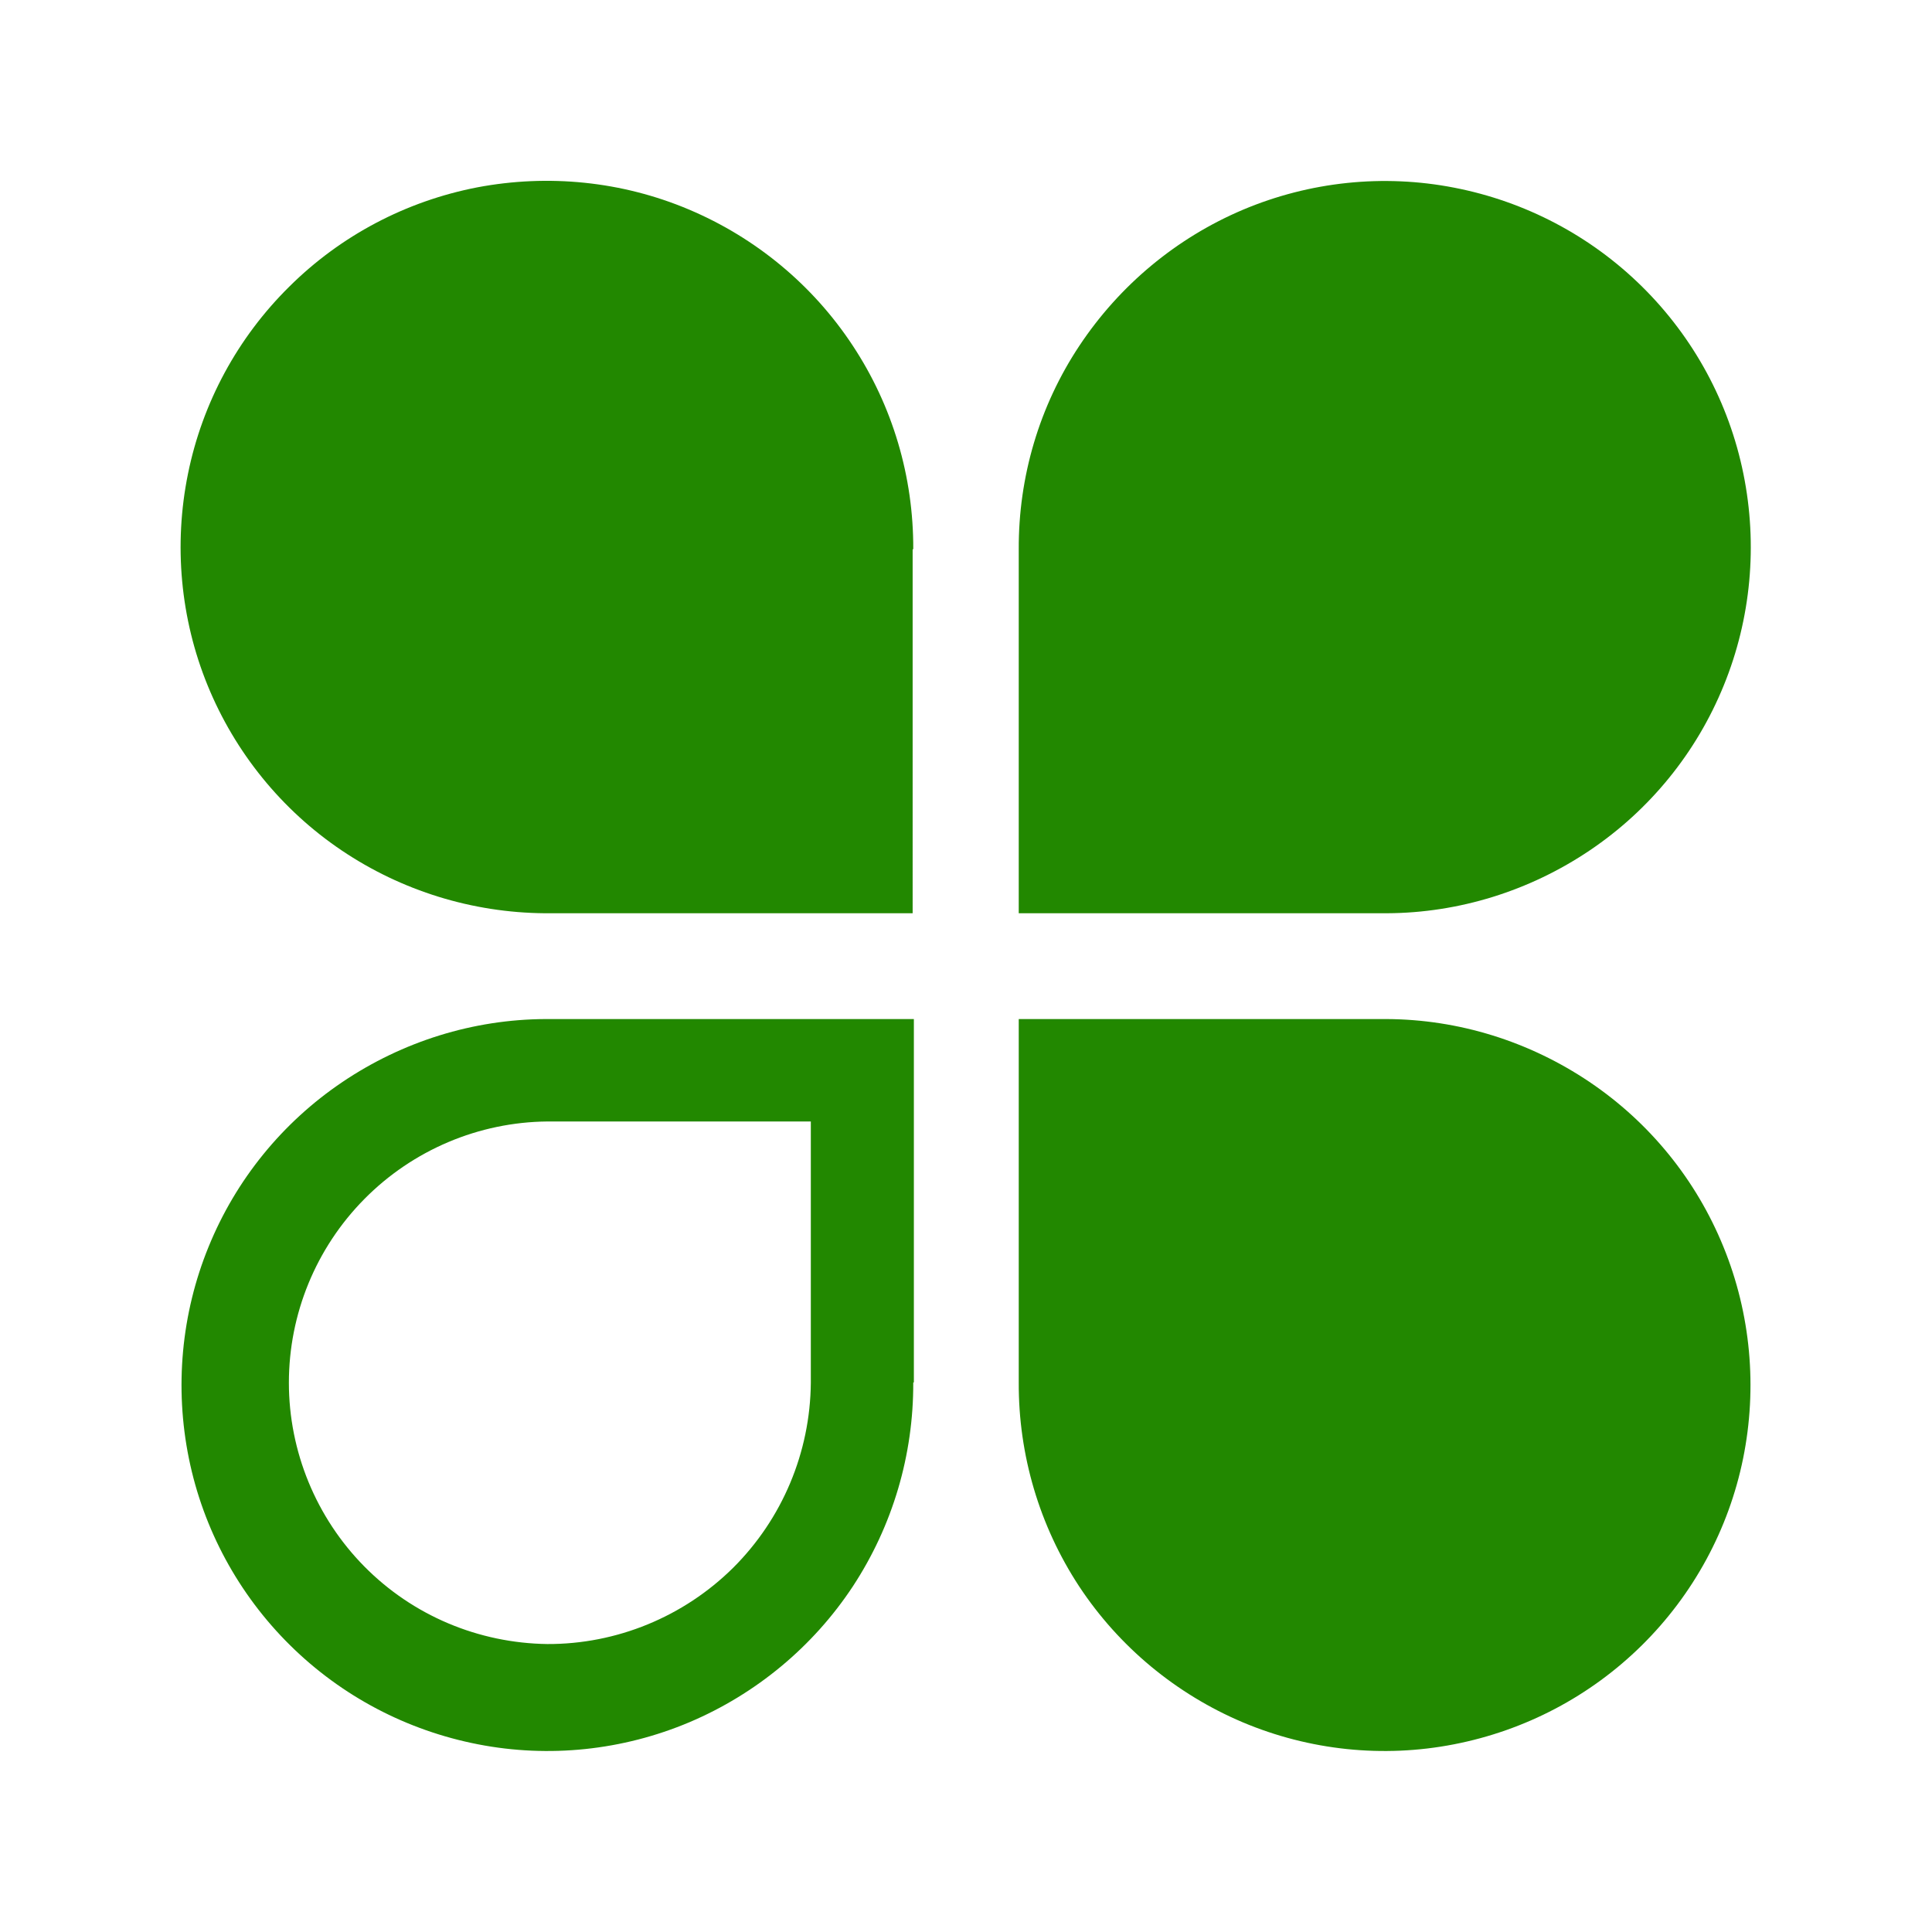
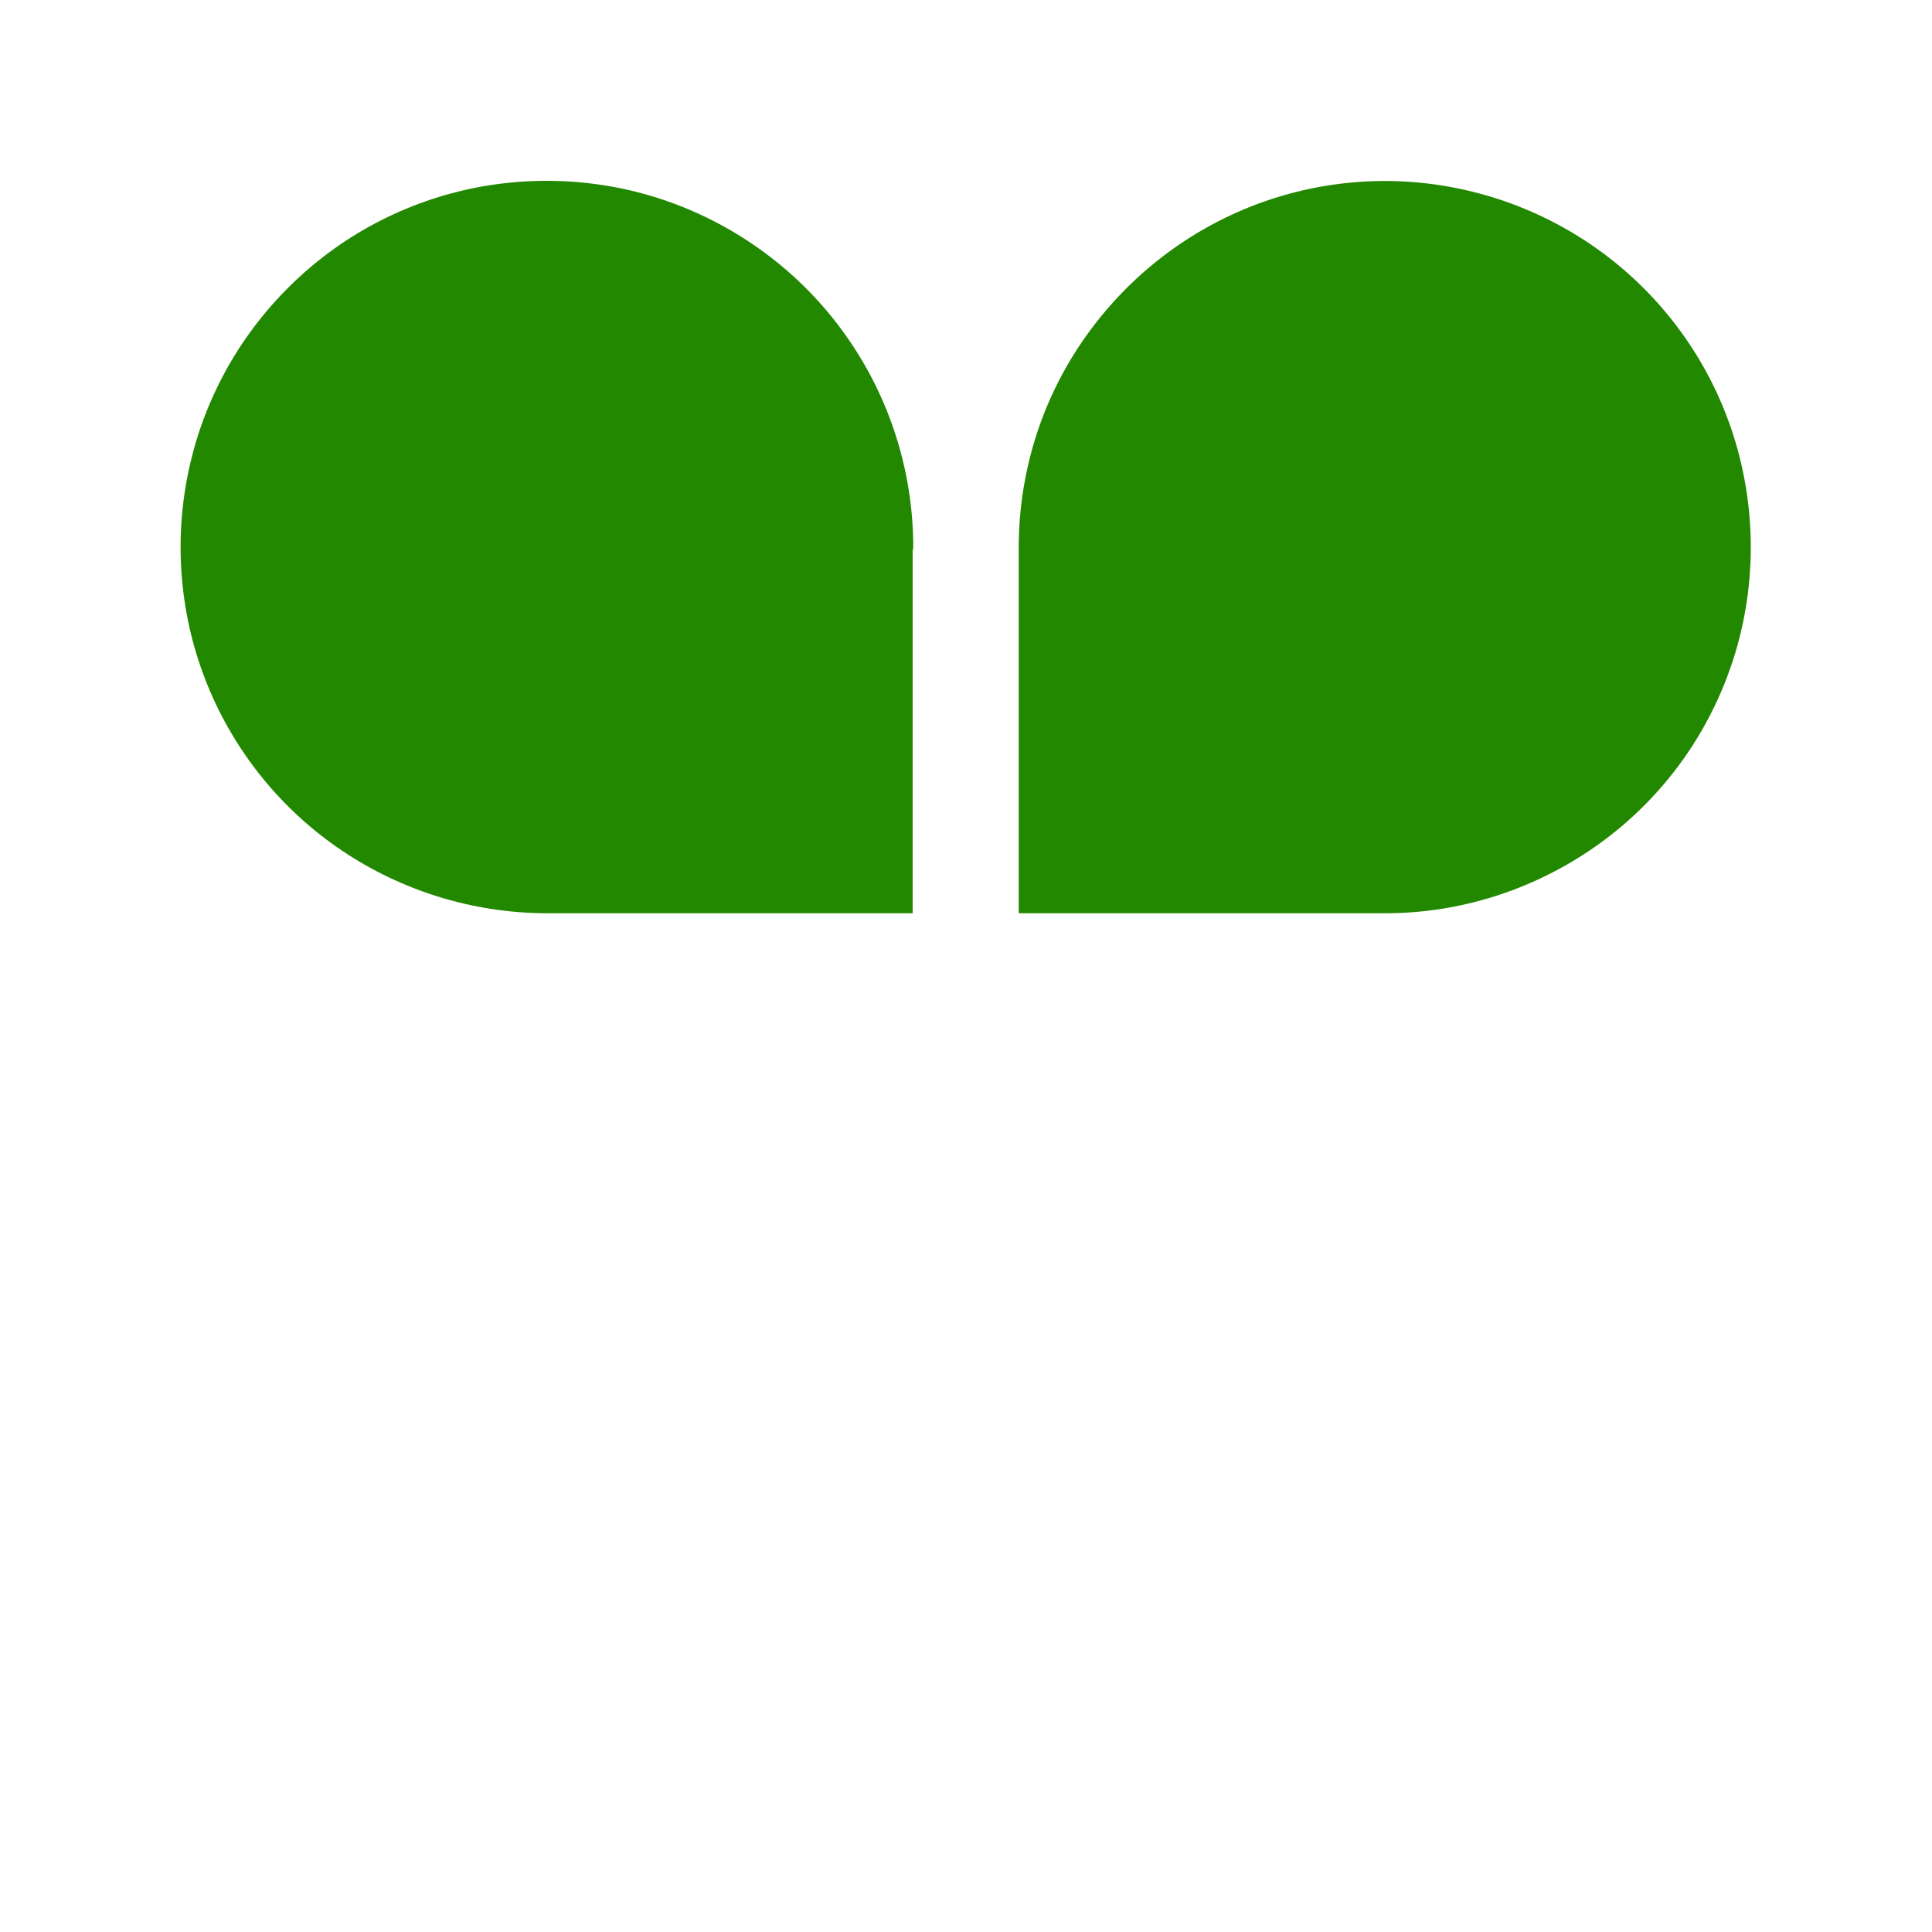
<svg xmlns="http://www.w3.org/2000/svg" version="1.2" baseProfile="tiny-ps" viewBox="0 0 630 630">
  <title>bimi-svg-tiny-12-ps</title>
  <path fill="#228800" d="M297.8,179.1c0.1-23.6-6.7-46.7-19.8-66.5c-13-19.7-31.6-35.1-53.4-44.3c-21.8-9.2-45.8-11.6-69-7.2  c-23.2,4.5-44.5,15.7-61.3,32.4c-16.8,16.6-28.3,37.8-33,61c-4.7,23.1-2.5,47.2,6.4,69s24.1,40.6,43.7,53.8  c19.6,13.2,42.6,20.3,66.2,20.5h120V179.1z" />
  <path fill="#228800" d="M332.2,179.1c-0.1-23.6,6.7-46.7,19.8-66.4s31.6-35.1,53.3-44.3c21.8-9.2,45.8-11.7,68.9-7.2  c23.2,4.5,44.5,15.7,61.3,32.3c16.8,16.6,28.3,37.8,33,61c4.7,23.1,2.5,47.2-6.4,69c-8.9,21.9-24.1,40.6-43.7,53.8  c-19.6,13.2-42.6,20.4-66.2,20.5h-120L332.2,179.1z" />
-   <path fill="#228800" d="M332.2,450.8c-0.1,23.6,6.7,46.7,19.7,66.5c13,19.7,31.6,35.1,53.3,44.3c21.8,9.2,45.8,11.7,68.9,7.2  c23.2-4.5,44.5-15.7,61.3-32.3c16.8-16.6,28.3-37.8,33-60.9c4.7-23.1,2.5-47.2-6.4-69c-8.9-21.9-24.1-40.6-43.7-53.8  c-19.6-13.2-42.6-20.4-66.2-20.5H332.2V450.8z" />
-   <path fill="#228800" d="M297.8,450.8c0.1,23.6-6.7,46.7-19.7,66.5c-13,19.7-31.6,35.1-53.3,44.3c-21.8,9.2-45.8,11.7-68.9,7.2  c-23.2-4.5-44.5-15.7-61.3-32.3c-16.8-16.6-28.3-37.8-33-60.9c-4.7-23.1-2.5-47.2,6.4-69c8.9-21.9,24.1-40.6,43.7-53.8  c19.6-13.2,42.6-20.4,66.2-20.5h120.1V450.8z M178.4,536.1c22.7,0.1,44.5-8.9,60.6-24.8c16.1-16,25.2-37.7,25.4-60.4v-85.2h-85.9  c-22.4,0.2-43.9,9.3-59.7,25.3c-15.8,16-24.6,37.5-24.6,59.9c0,22.4,8.9,44,24.6,59.9c15.8,16,37.2,25,59.7,25.3H178.4z" />
</svg>